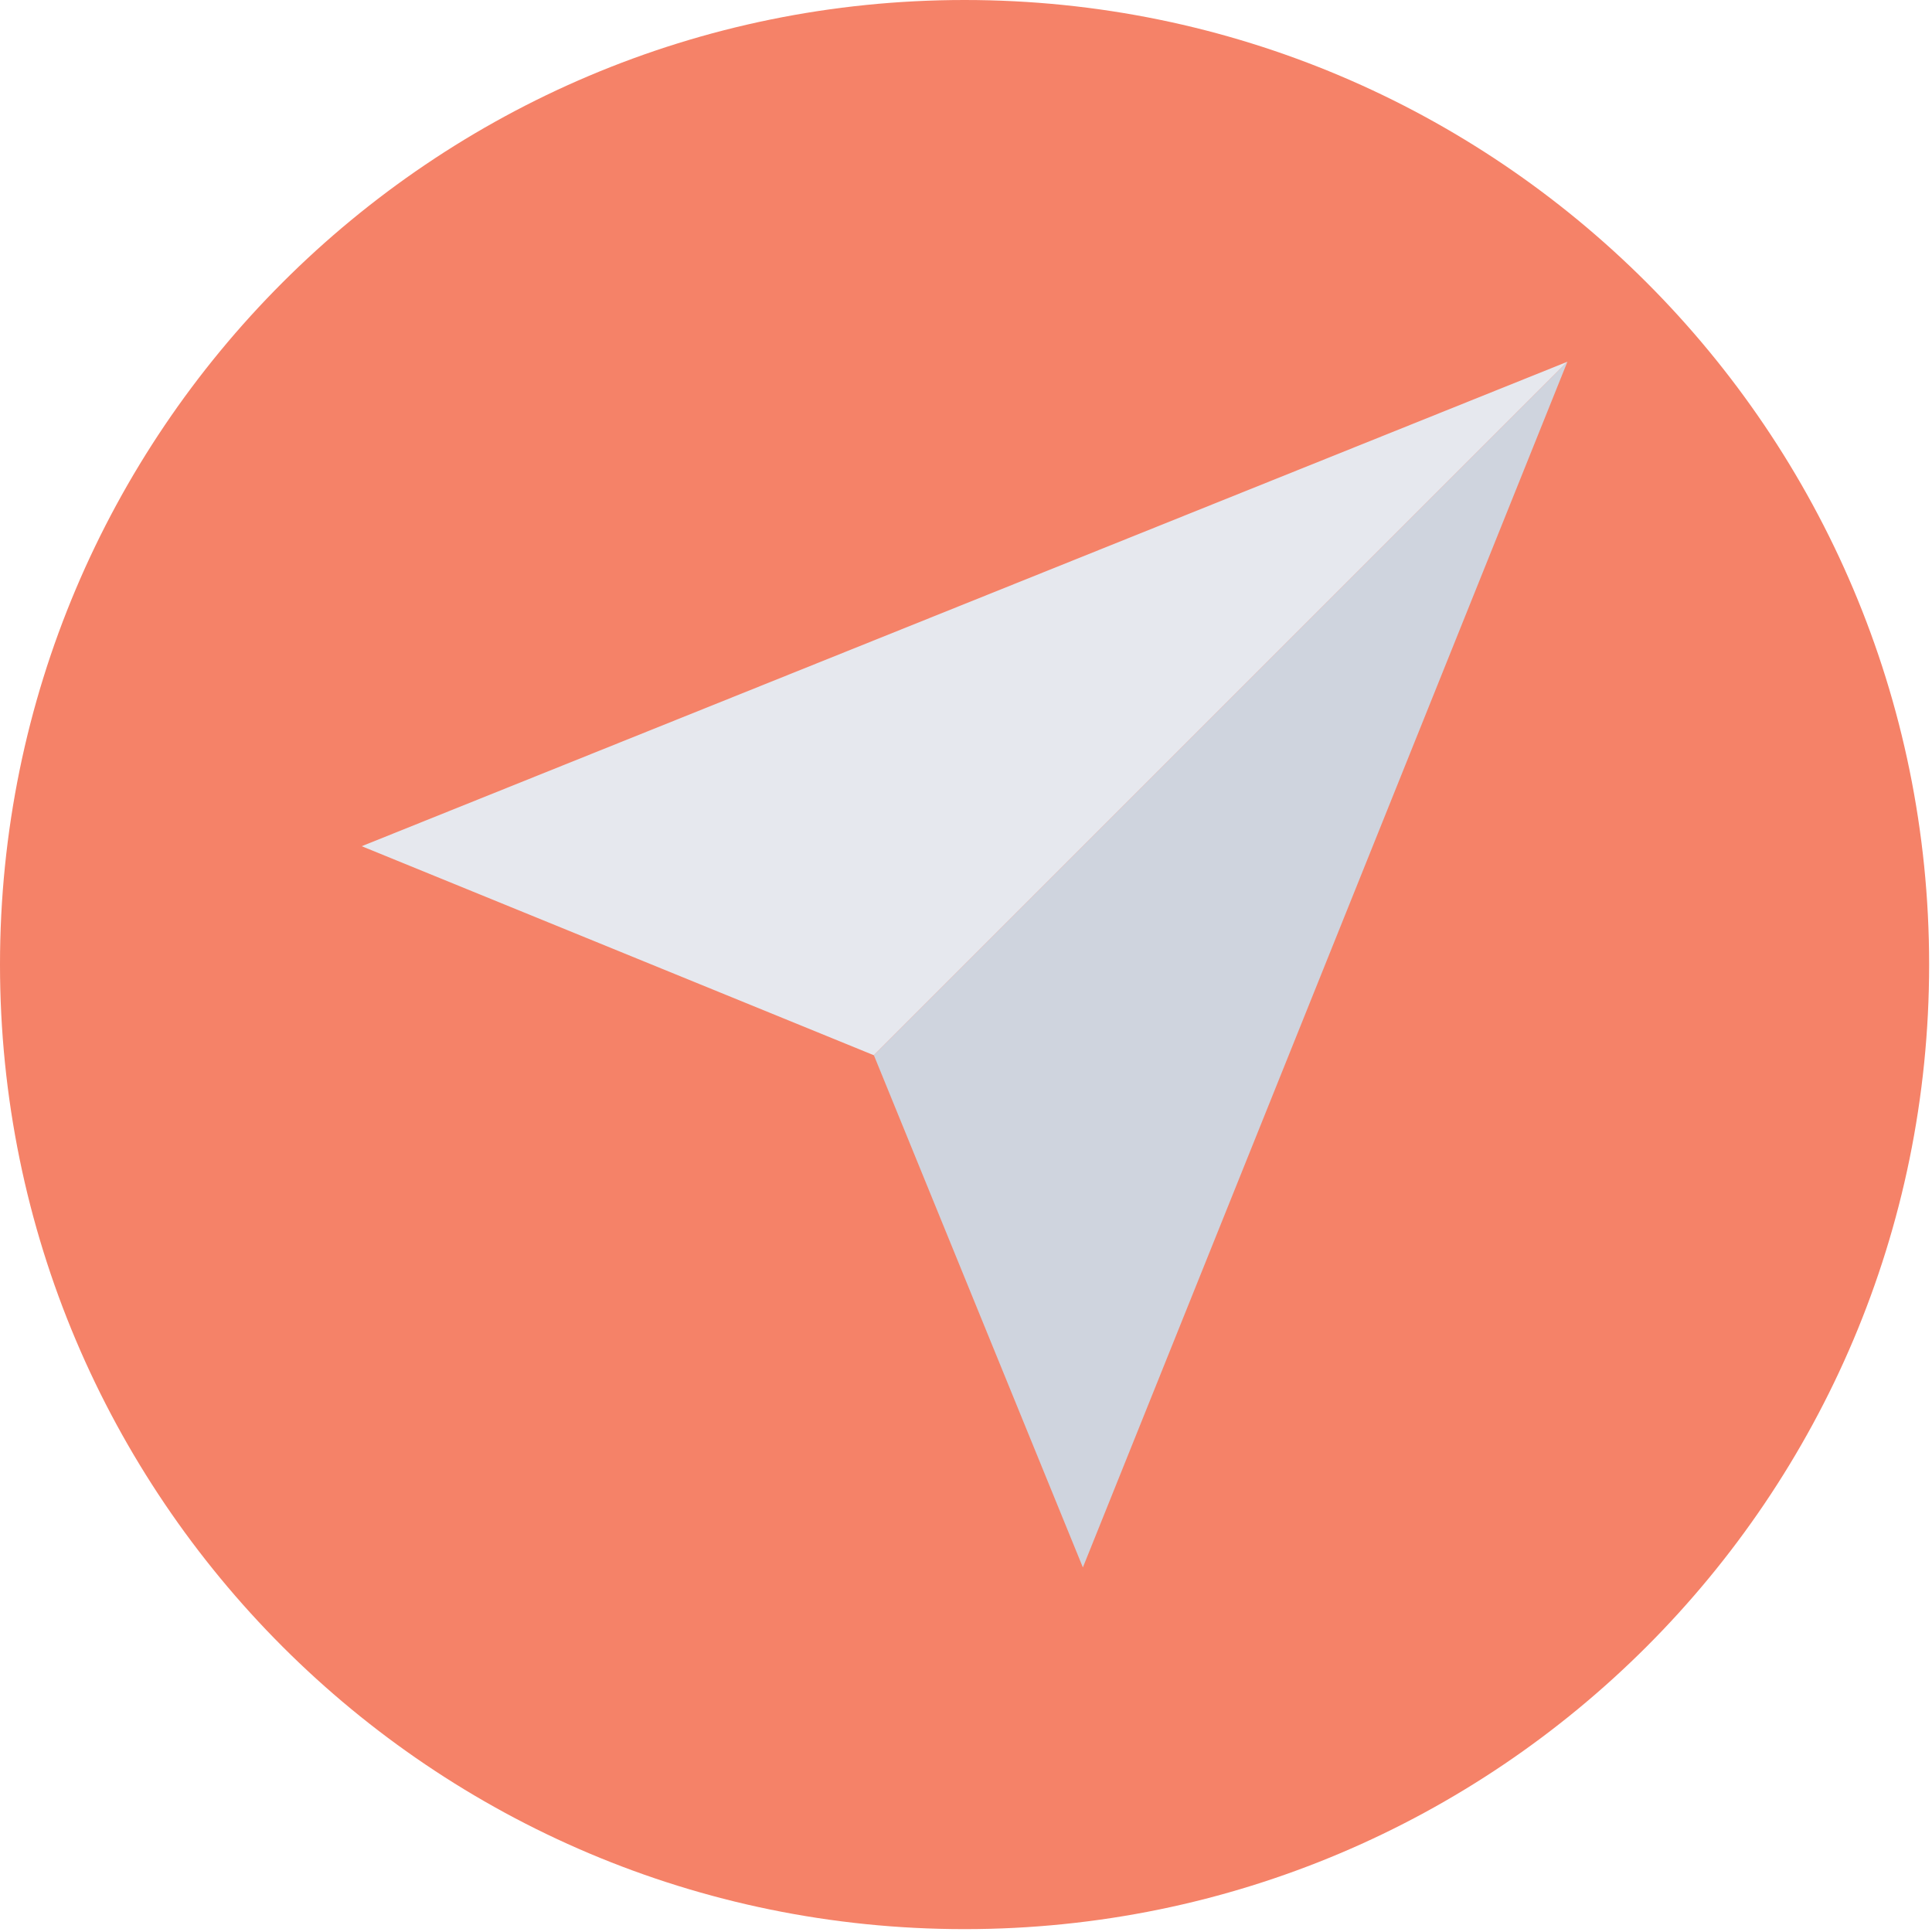
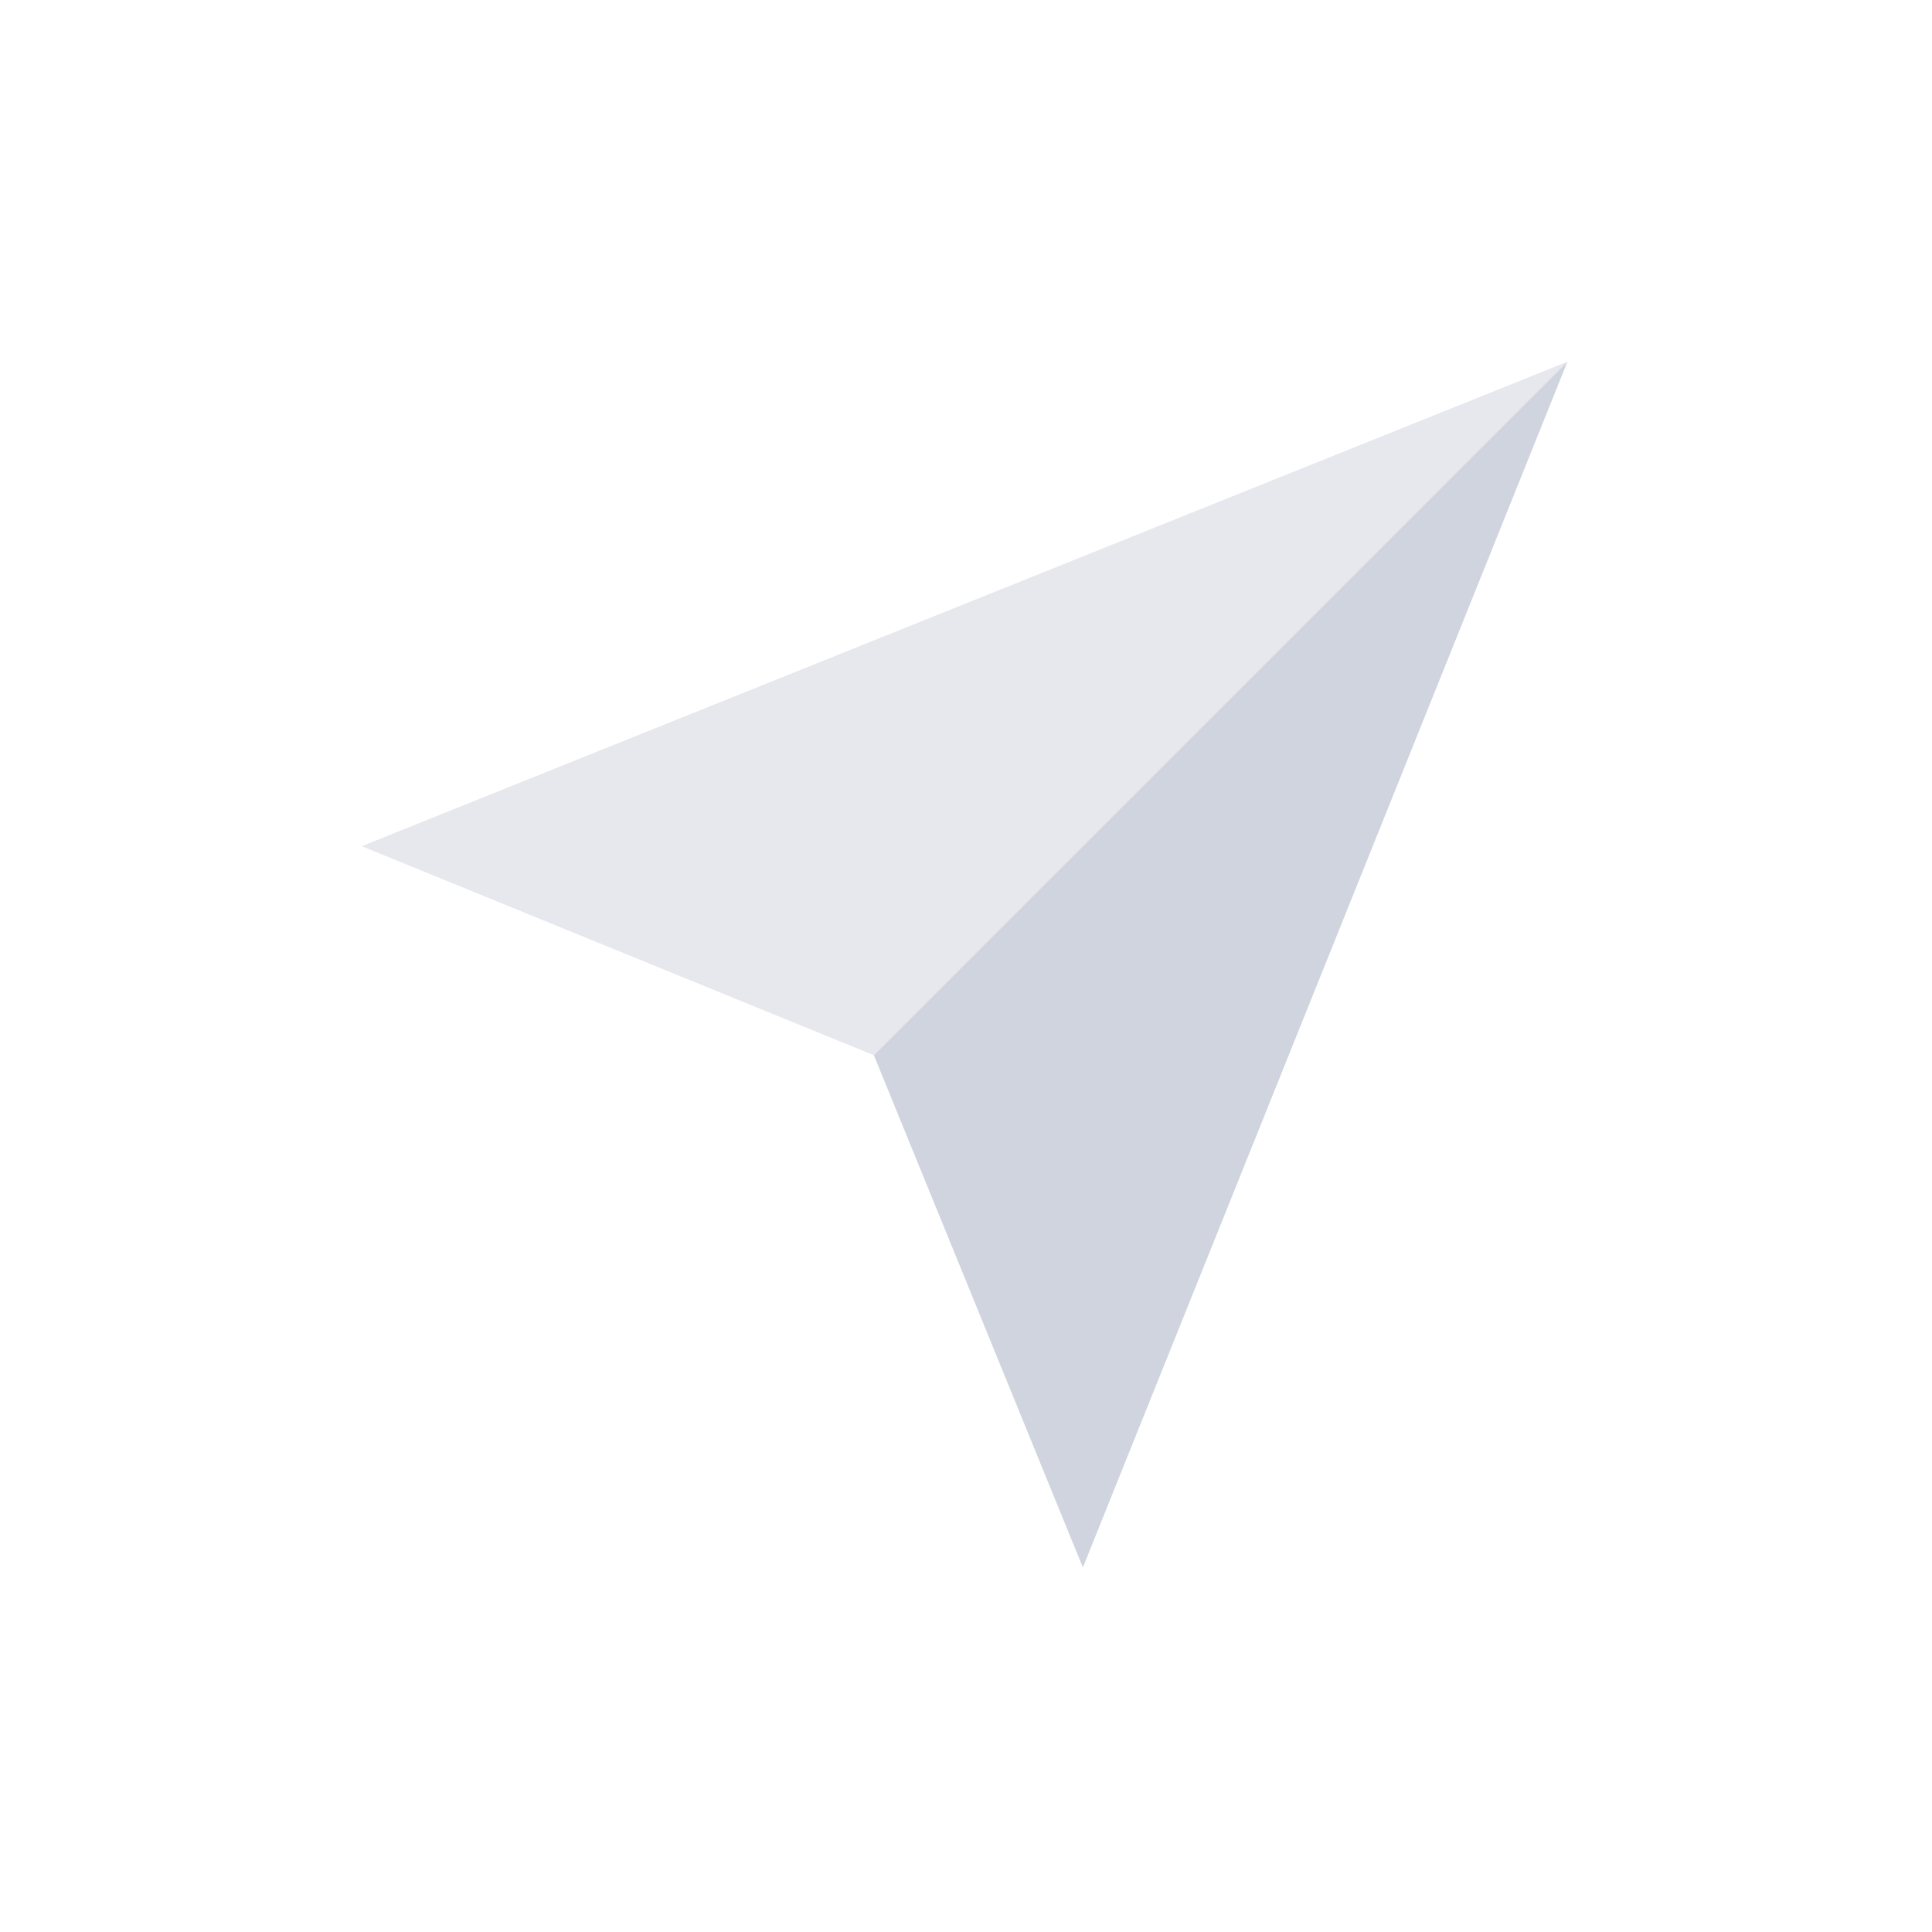
<svg xmlns="http://www.w3.org/2000/svg" width="168.75" height="168.75" viewBox="0.0 0.0 126.75 126.75" version="1.1" id="svg307">
  <defs id="defs307" />
-   <path style="fill:#f58268;fill-opacity:1;fill-rule:nonzero;stroke:none" d="m 126.562,63.281 c 0,34.949 -28.332,63.281 -63.281,63.281 C 28.332,126.562 -1.7672776e-5,98.23 -1.7672776e-5,63.281 -1.7672776e-5,28.332 28.332,-1.7672776e-5 63.281,-1.7672776e-5 98.23,-1.7672776e-5 126.562,28.332 126.562,63.281" id="path156" />
  <path style="fill:#e6e8ee;fill-opacity:1;fill-rule:nonzero;stroke:none" d="m 23.73,55.516 33.602,13.715 45.5,-45.5 -79.102,31.785" id="path157" />
  <path style="fill:#cfd4de;fill-opacity:1;fill-rule:nonzero;stroke:none" d="m 102.832,23.73 -45.5,45.5 13.711,33.602 z m 0,0" id="path158" />
</svg>